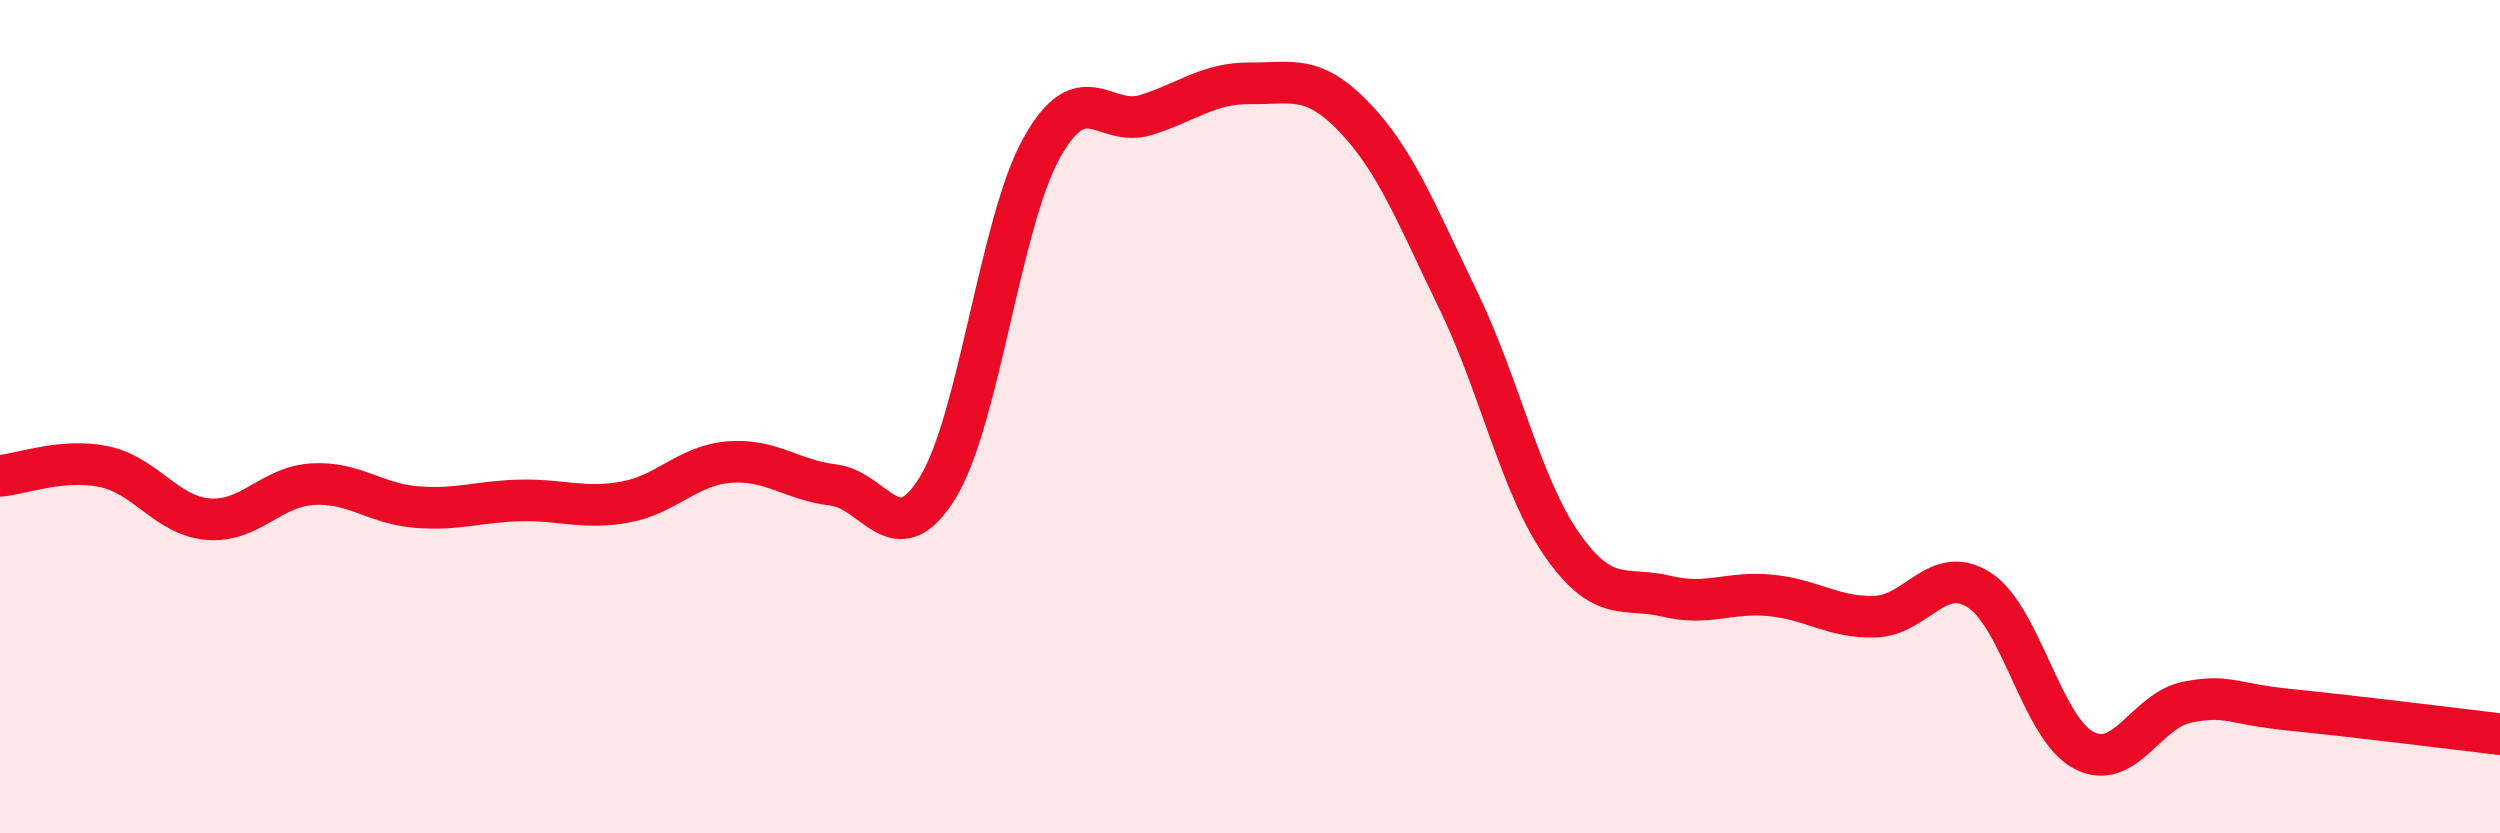
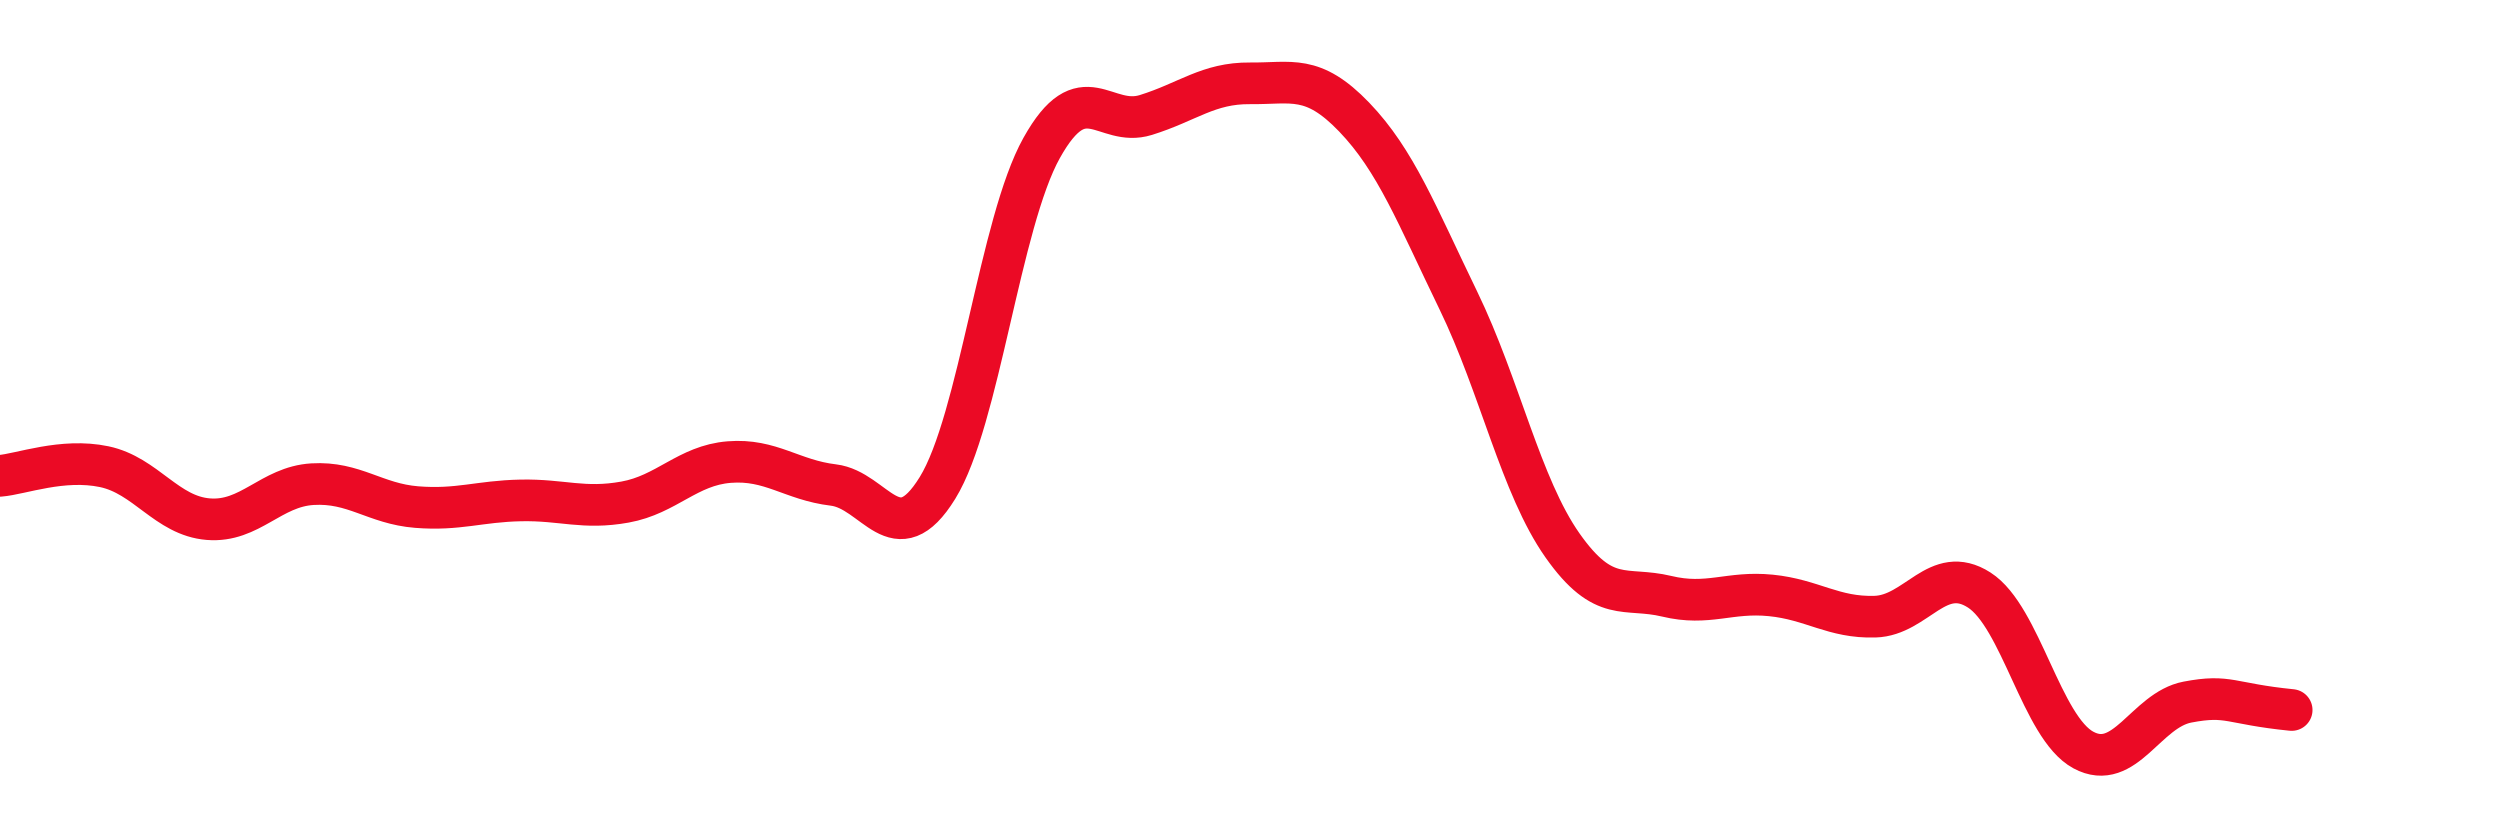
<svg xmlns="http://www.w3.org/2000/svg" width="60" height="20" viewBox="0 0 60 20">
-   <path d="M 0,11.42 C 0.5,11.38 1.5,10.99 2.5,11.2 C 3.5,11.41 4,12.38 5,12.46 C 6,12.54 6.5,11.68 7.5,11.62 C 8.5,11.56 9,12.09 10,12.17 C 11,12.25 11.5,12.03 12.5,12.01 C 13.5,11.99 14,12.23 15,12.05 C 16,11.87 16.5,11.17 17.5,11.09 C 18.5,11.01 19,11.52 20,11.64 C 21,11.76 21.5,13.33 22.5,11.71 C 23.5,10.09 24,5.34 25,3.55 C 26,1.76 26.5,3.07 27.5,2.76 C 28.5,2.45 29,1.99 30,2 C 31,2.01 31.5,1.77 32.5,2.81 C 33.5,3.85 34,5.15 35,7.21 C 36,9.27 36.5,11.67 37.5,13.09 C 38.5,14.51 39,14.07 40,14.31 C 41,14.55 41.5,14.19 42.5,14.29 C 43.5,14.39 44,14.83 45,14.8 C 46,14.77 46.5,13.52 47.5,14.16 C 48.5,14.8 49,17.46 50,18 C 51,18.54 51.5,17.04 52.5,16.85 C 53.5,16.66 53.5,16.89 55,17.04 C 56.5,17.19 59,17.5 60,17.62L60 20L0 20Z" fill="#EB0A25" opacity="0.1" stroke-linecap="round" stroke-linejoin="round" />
-   <path d="M 0,11.42 C 0.5,11.38 1.5,10.99 2.5,11.2 C 3.5,11.41 4,12.38 5,12.46 C 6,12.54 6.5,11.68 7.5,11.62 C 8.5,11.56 9,12.09 10,12.17 C 11,12.25 11.5,12.03 12.5,12.01 C 13.5,11.99 14,12.23 15,12.05 C 16,11.87 16.5,11.17 17.5,11.09 C 18.5,11.01 19,11.52 20,11.64 C 21,11.76 21.5,13.33 22.5,11.71 C 23.5,10.09 24,5.34 25,3.55 C 26,1.76 26.5,3.07 27.5,2.76 C 28.5,2.45 29,1.99 30,2 C 31,2.01 31.5,1.77 32.5,2.81 C 33.5,3.85 34,5.15 35,7.21 C 36,9.27 36.5,11.67 37.5,13.09 C 38.5,14.51 39,14.07 40,14.31 C 41,14.55 41.5,14.19 42.5,14.29 C 43.5,14.39 44,14.83 45,14.8 C 46,14.77 46.5,13.52 47.5,14.16 C 48.5,14.8 49,17.46 50,18 C 51,18.54 51.5,17.04 52.5,16.85 C 53.5,16.66 53.5,16.89 55,17.04 C 56.5,17.19 59,17.5 60,17.62" stroke="#EB0A25" stroke-width="1" fill="none" stroke-linecap="round" stroke-linejoin="round" />
+   <path d="M 0,11.42 C 0.5,11.38 1.5,10.99 2.5,11.2 C 3.5,11.41 4,12.38 5,12.46 C 6,12.54 6.5,11.68 7.5,11.62 C 8.5,11.56 9,12.09 10,12.17 C 11,12.25 11.5,12.03 12.5,12.01 C 13.5,11.99 14,12.23 15,12.05 C 16,11.87 16.5,11.17 17.5,11.09 C 18.5,11.01 19,11.52 20,11.64 C 21,11.76 21.5,13.33 22.5,11.71 C 23.5,10.09 24,5.34 25,3.55 C 26,1.76 26.5,3.07 27.5,2.76 C 28.5,2.45 29,1.99 30,2 C 31,2.01 31.5,1.77 32.5,2.81 C 33.5,3.85 34,5.15 35,7.21 C 36,9.27 36.5,11.67 37.5,13.09 C 38.5,14.51 39,14.07 40,14.31 C 41,14.55 41.5,14.19 42.5,14.29 C 43.5,14.39 44,14.83 45,14.8 C 46,14.77 46.5,13.52 47.5,14.16 C 48.5,14.8 49,17.46 50,18 C 51,18.54 51.5,17.04 52.5,16.85 C 53.5,16.66 53.5,16.89 55,17.04 " stroke="#EB0A25" stroke-width="1" fill="none" stroke-linecap="round" stroke-linejoin="round" />
</svg>